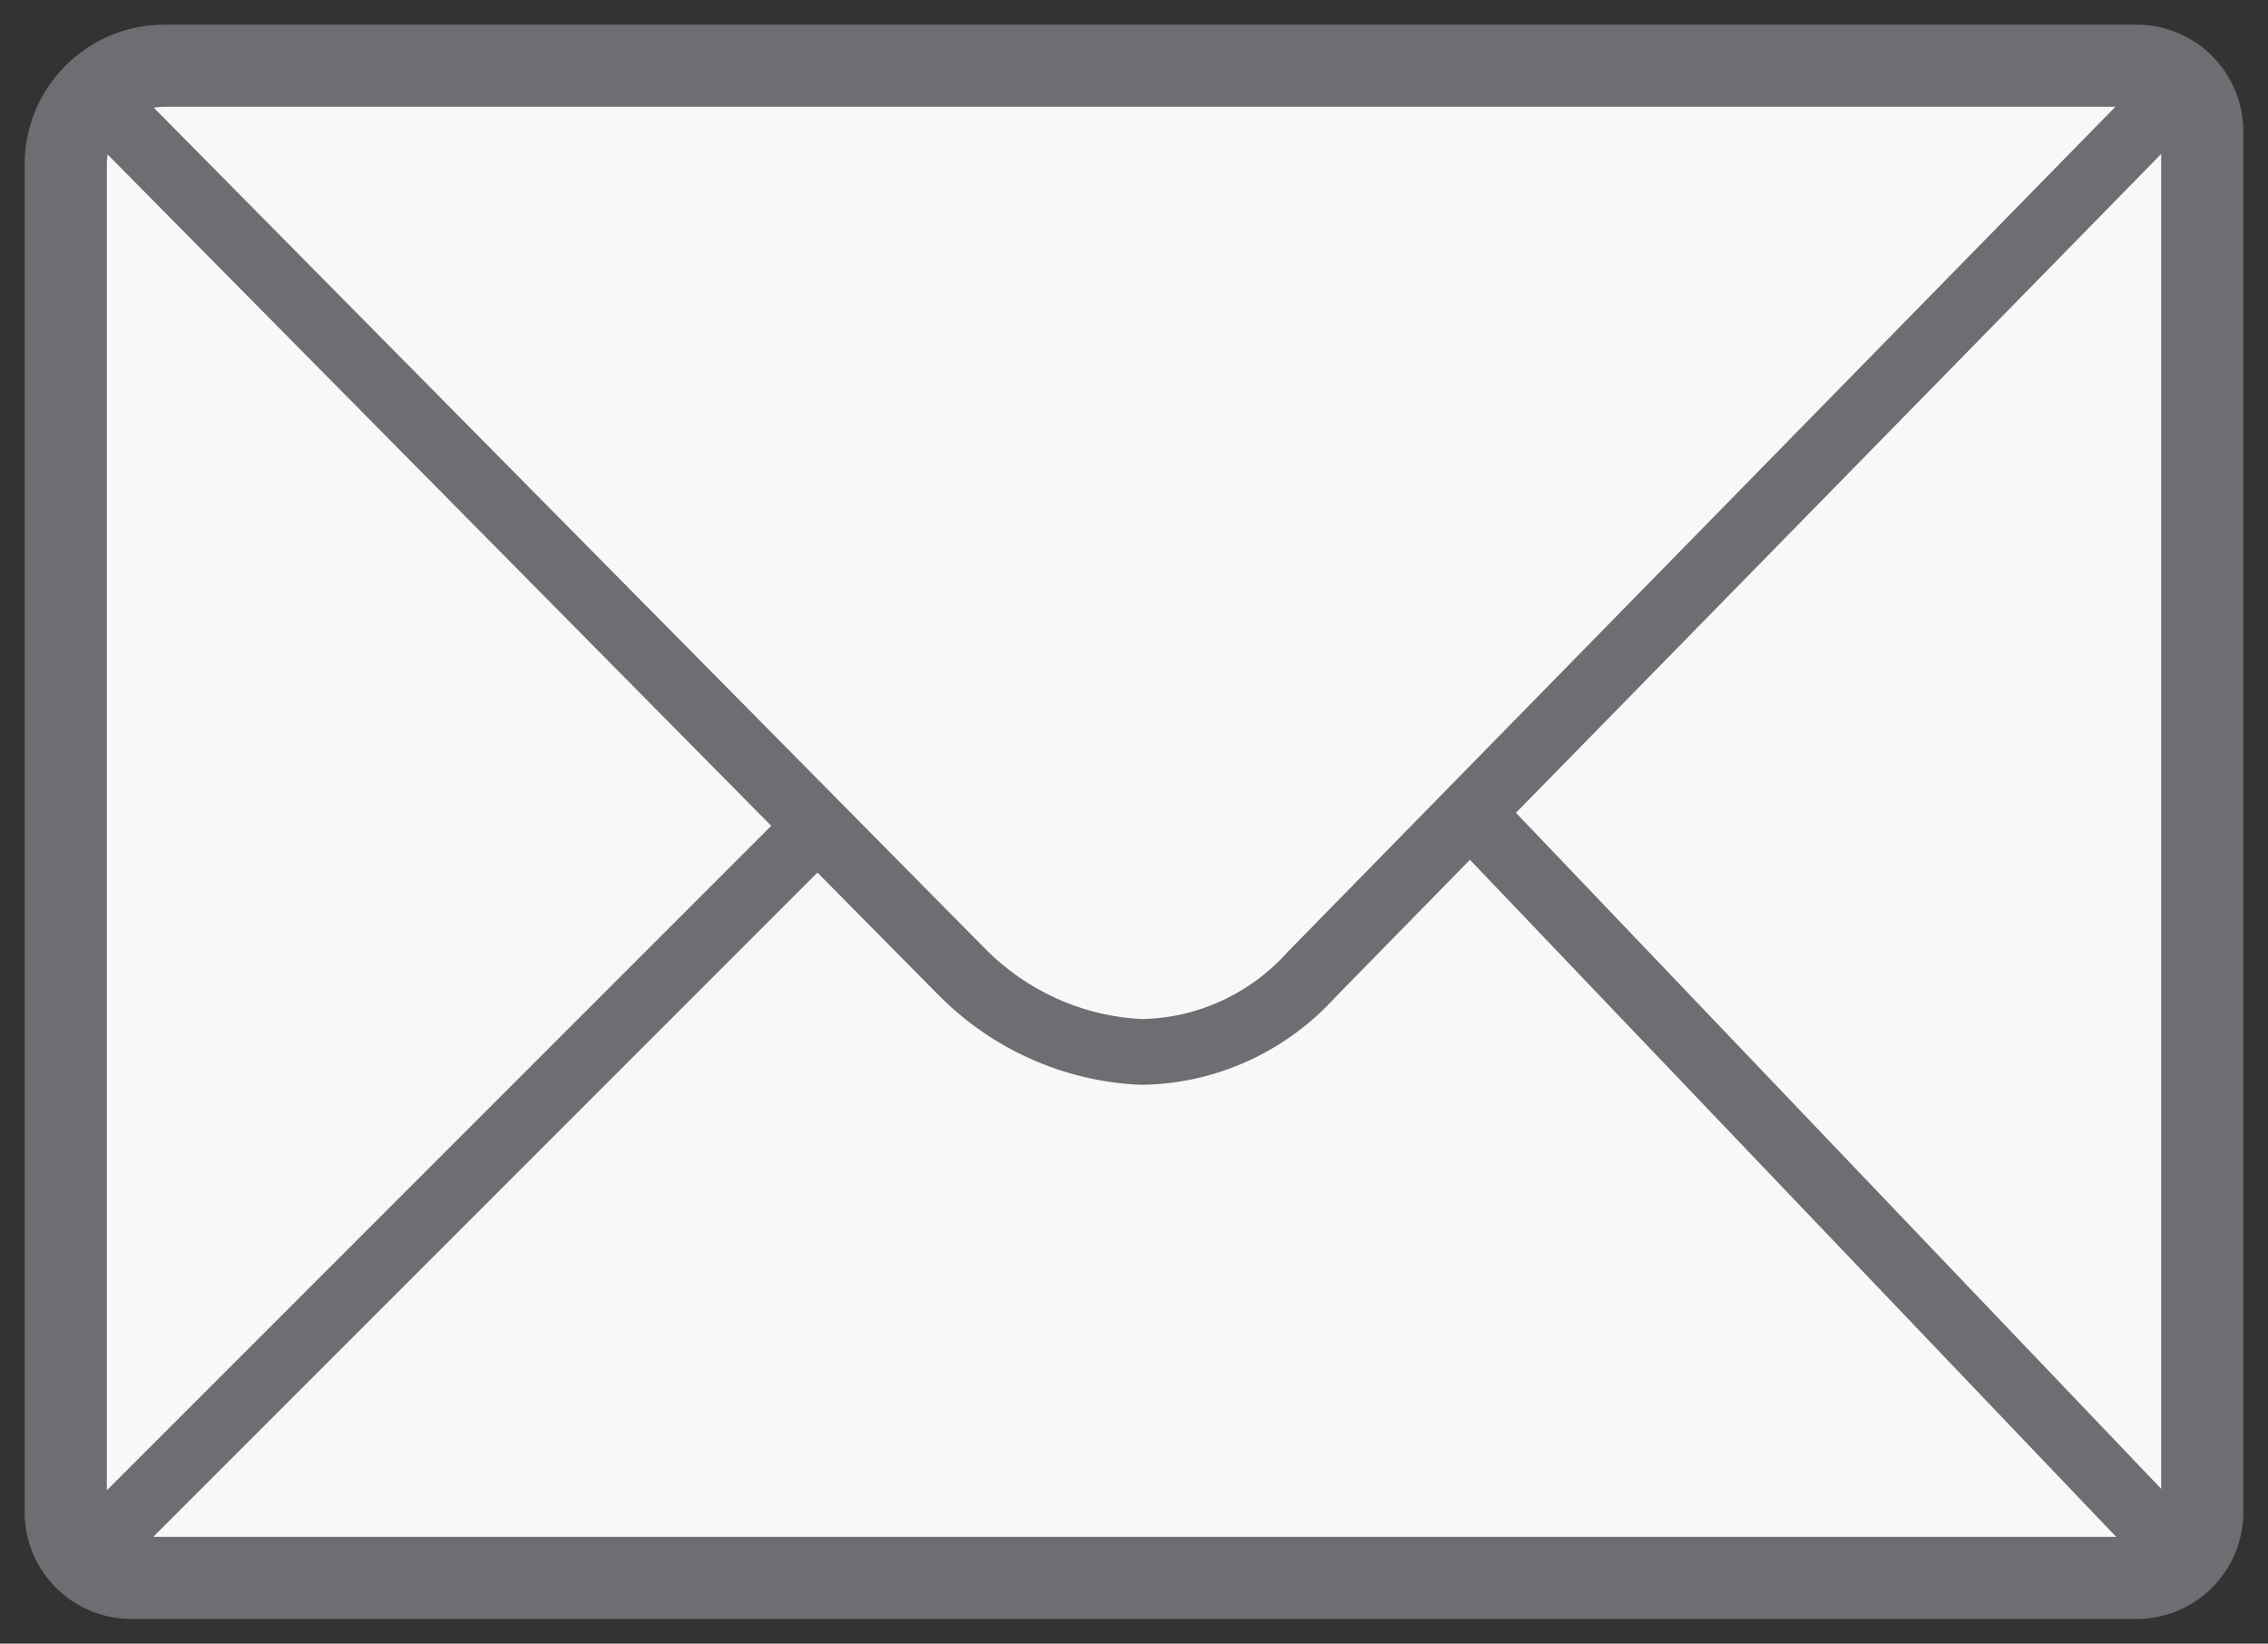
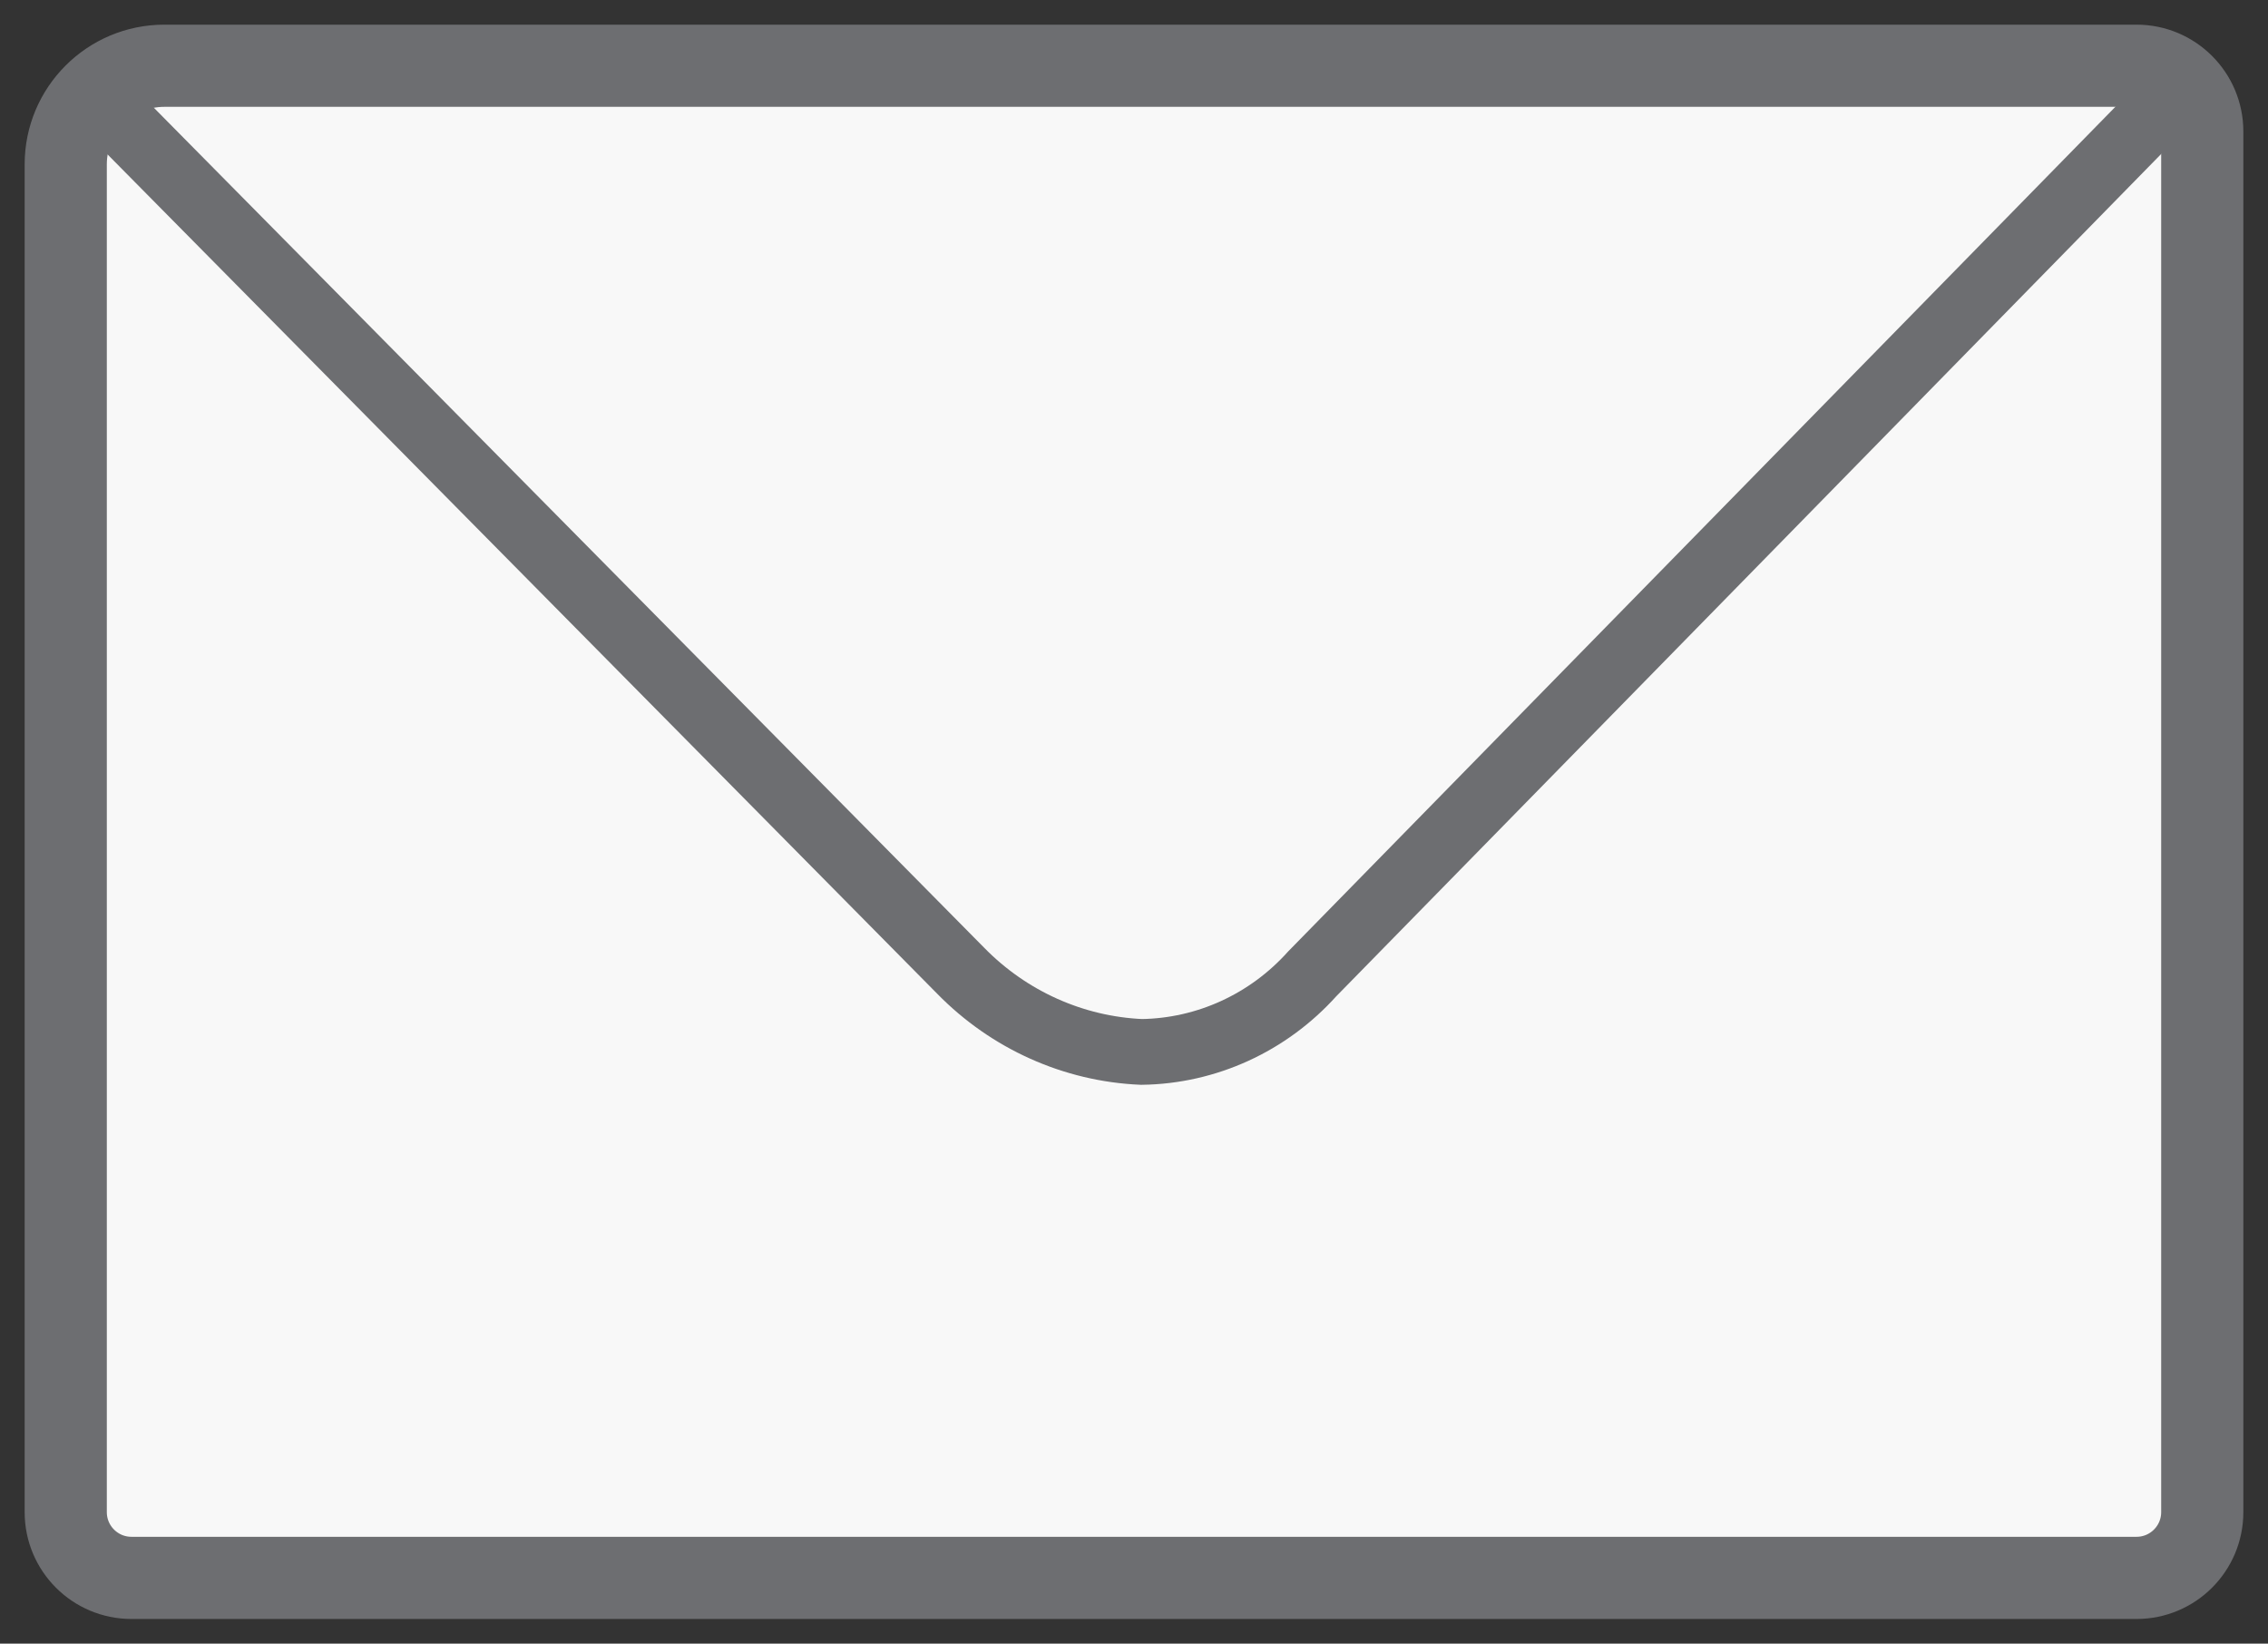
<svg xmlns="http://www.w3.org/2000/svg" width="69px" height="50px" viewBox="0 0 69 50" version="1.1">
  <rect x="0" y="0" width="69" height="50" fill="#333333" stroke="none" />
  <title>mail-icon</title>
  <desc>Created with Sketch.</desc>
  <g id="Page-1" stroke="none" stroke-width="1" fill="none" fill-rule="evenodd">
    <g id="Sanitas-Troesch" transform="translate(-770, -2758)" stroke="#6D6E71">
      <g id="Group-7" transform="translate(772, 2752)">
        <g id="mail-icon" transform="translate(0, 8)">
          <path d="M3,0 L63,0 C64.105,-2.02906125e-16 65,0.895 65,2 L65,44 C65,45.105 64.105,46 63,46 L2,46 C0.895,46 1.3527075e-16,45.105 0,44 L0,3 C-2.02906125e-16,1.343 1.343,3.04359188e-16 3,0 Z" id="Rectangle" stroke-width="2.5" fill="#F8F8F8" stroke-linejoin="round" />
          <path d="M64,1 L37.921,27.626 C36.583,29.115 34.705,29.974 32.728,30 C30.658,29.91 28.696,29.03 27.23,27.533 L1,1" id="Path" stroke-width="2" />
-           <path d="M23,23 L1,45" id="Path" stroke-width="2" />
-           <path d="M64,23 C64,23 57,30.333 43,45" id="Path" stroke-width="2" transform="translate(53.5, 34) scale(-1, 1) translate(-53.5, -34) " />
        </g>
      </g>
    </g>
  </g>
</svg>